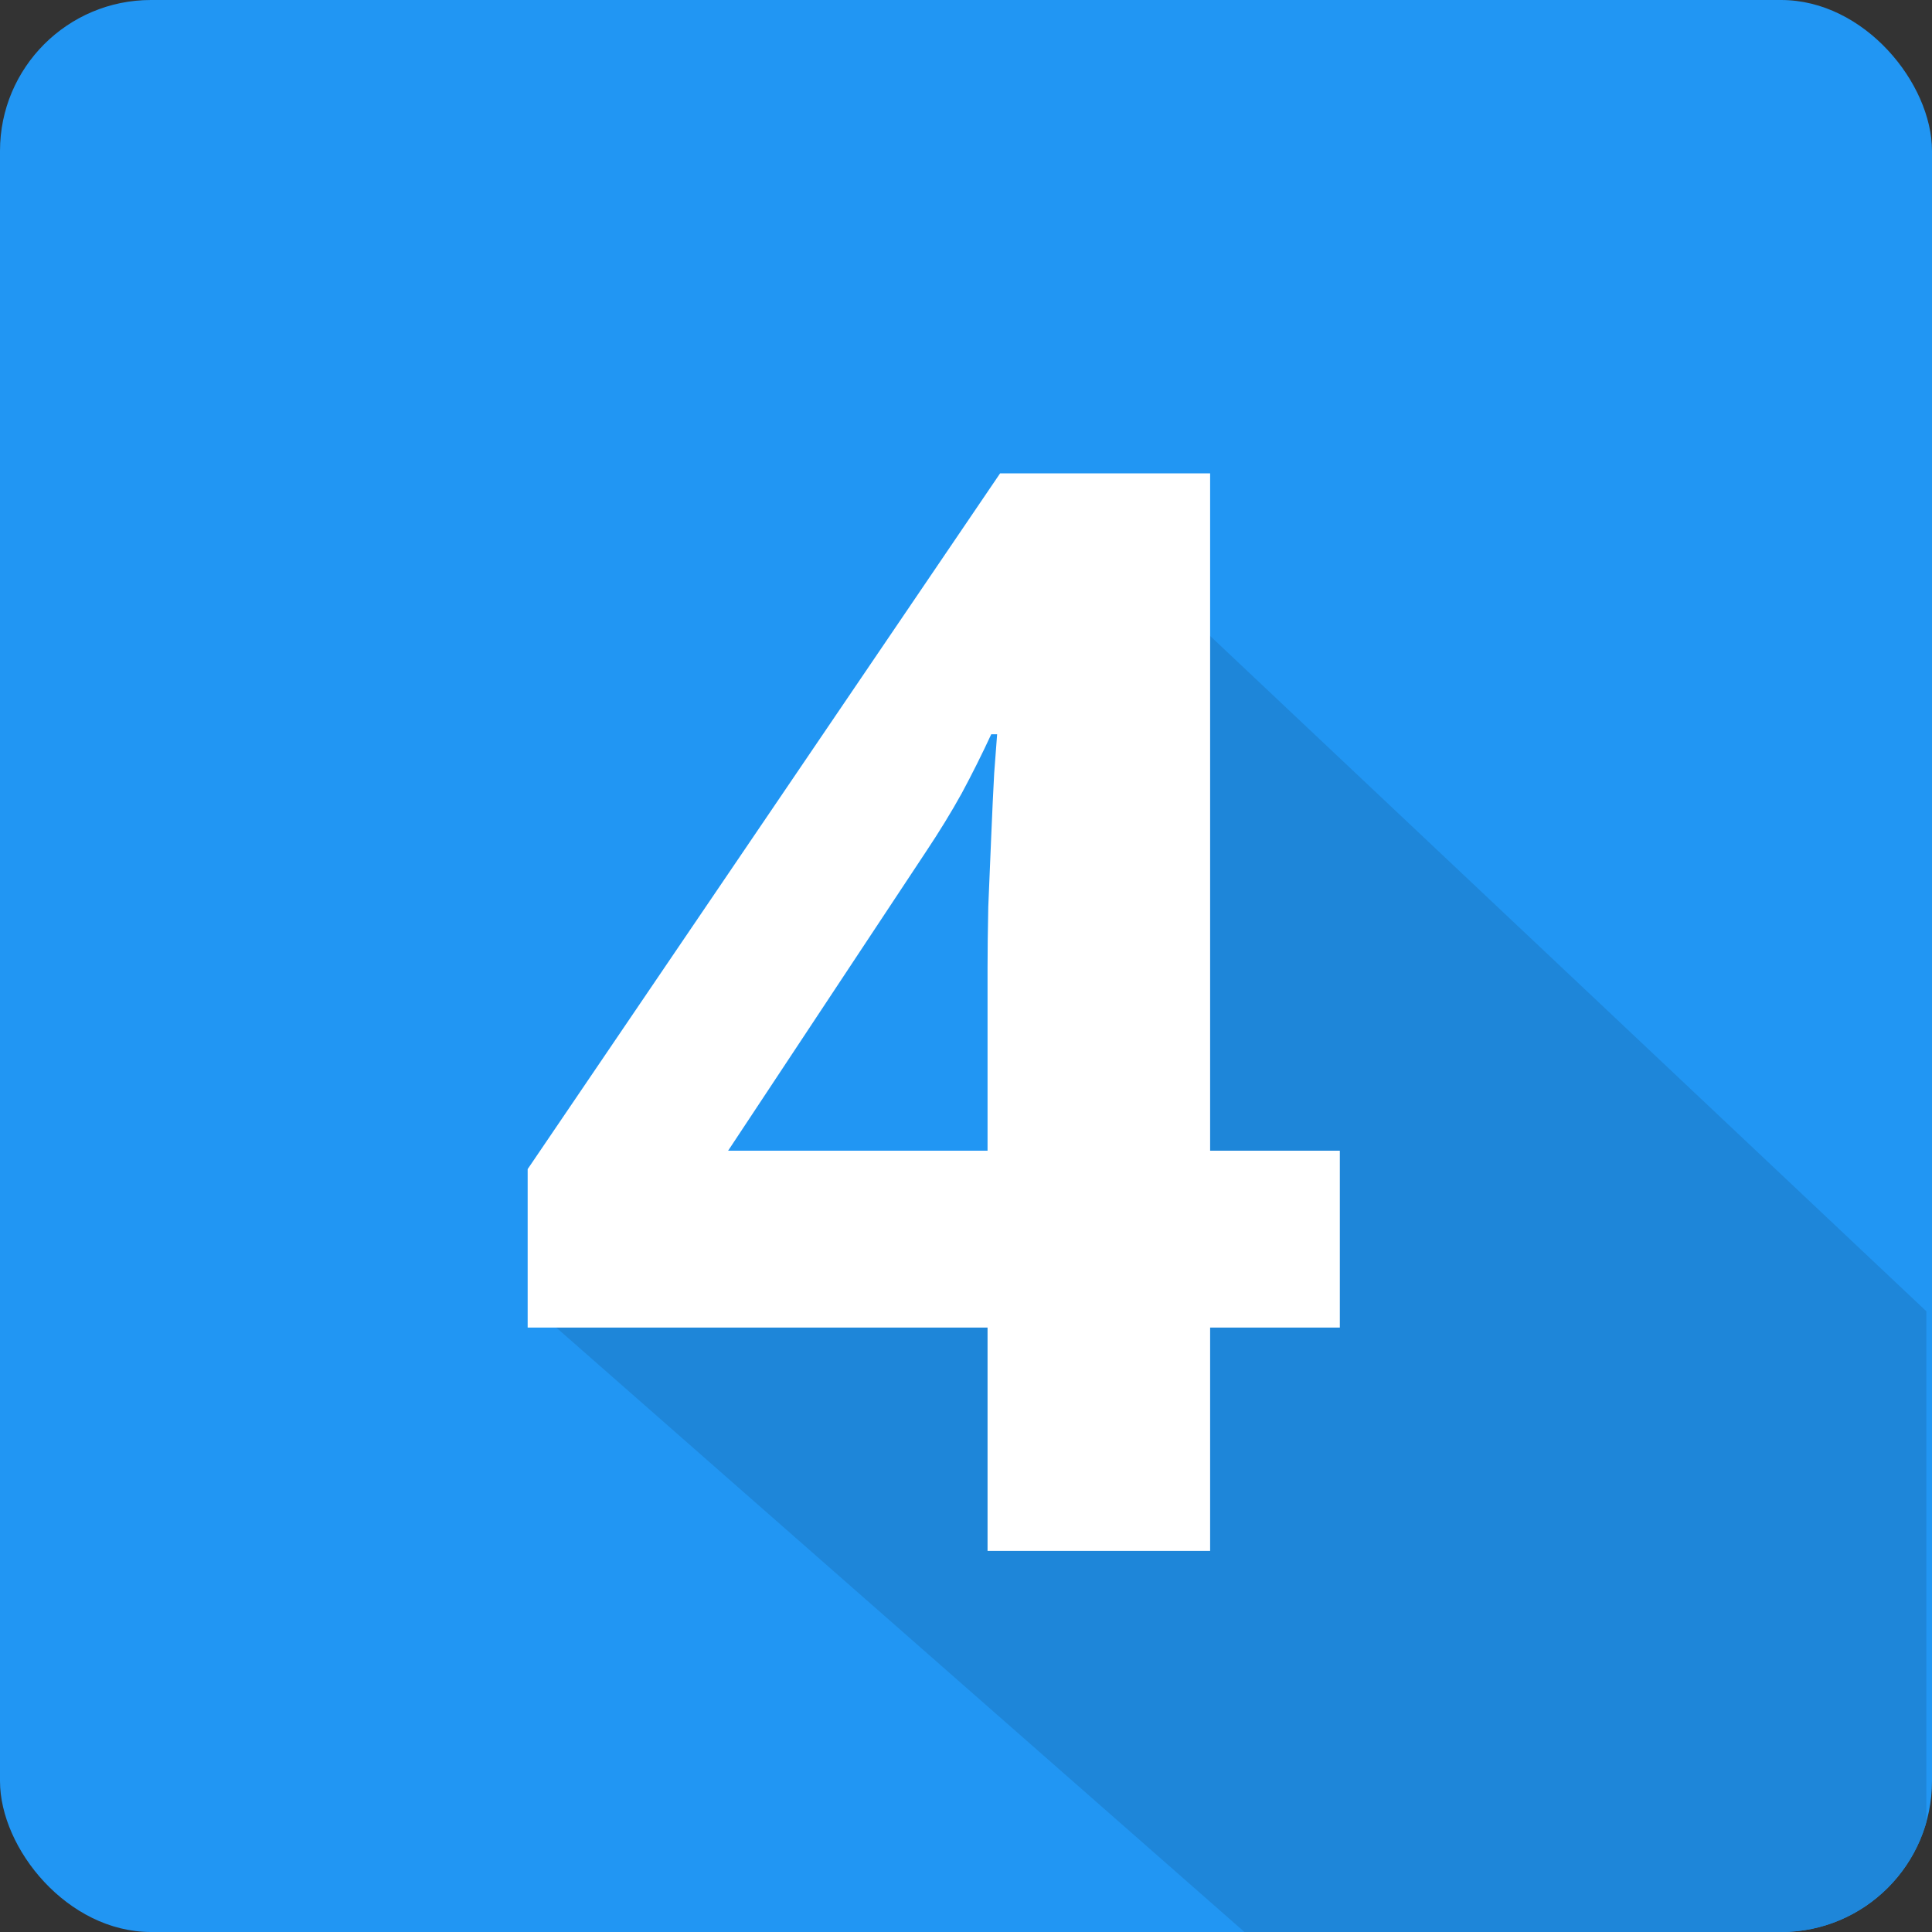
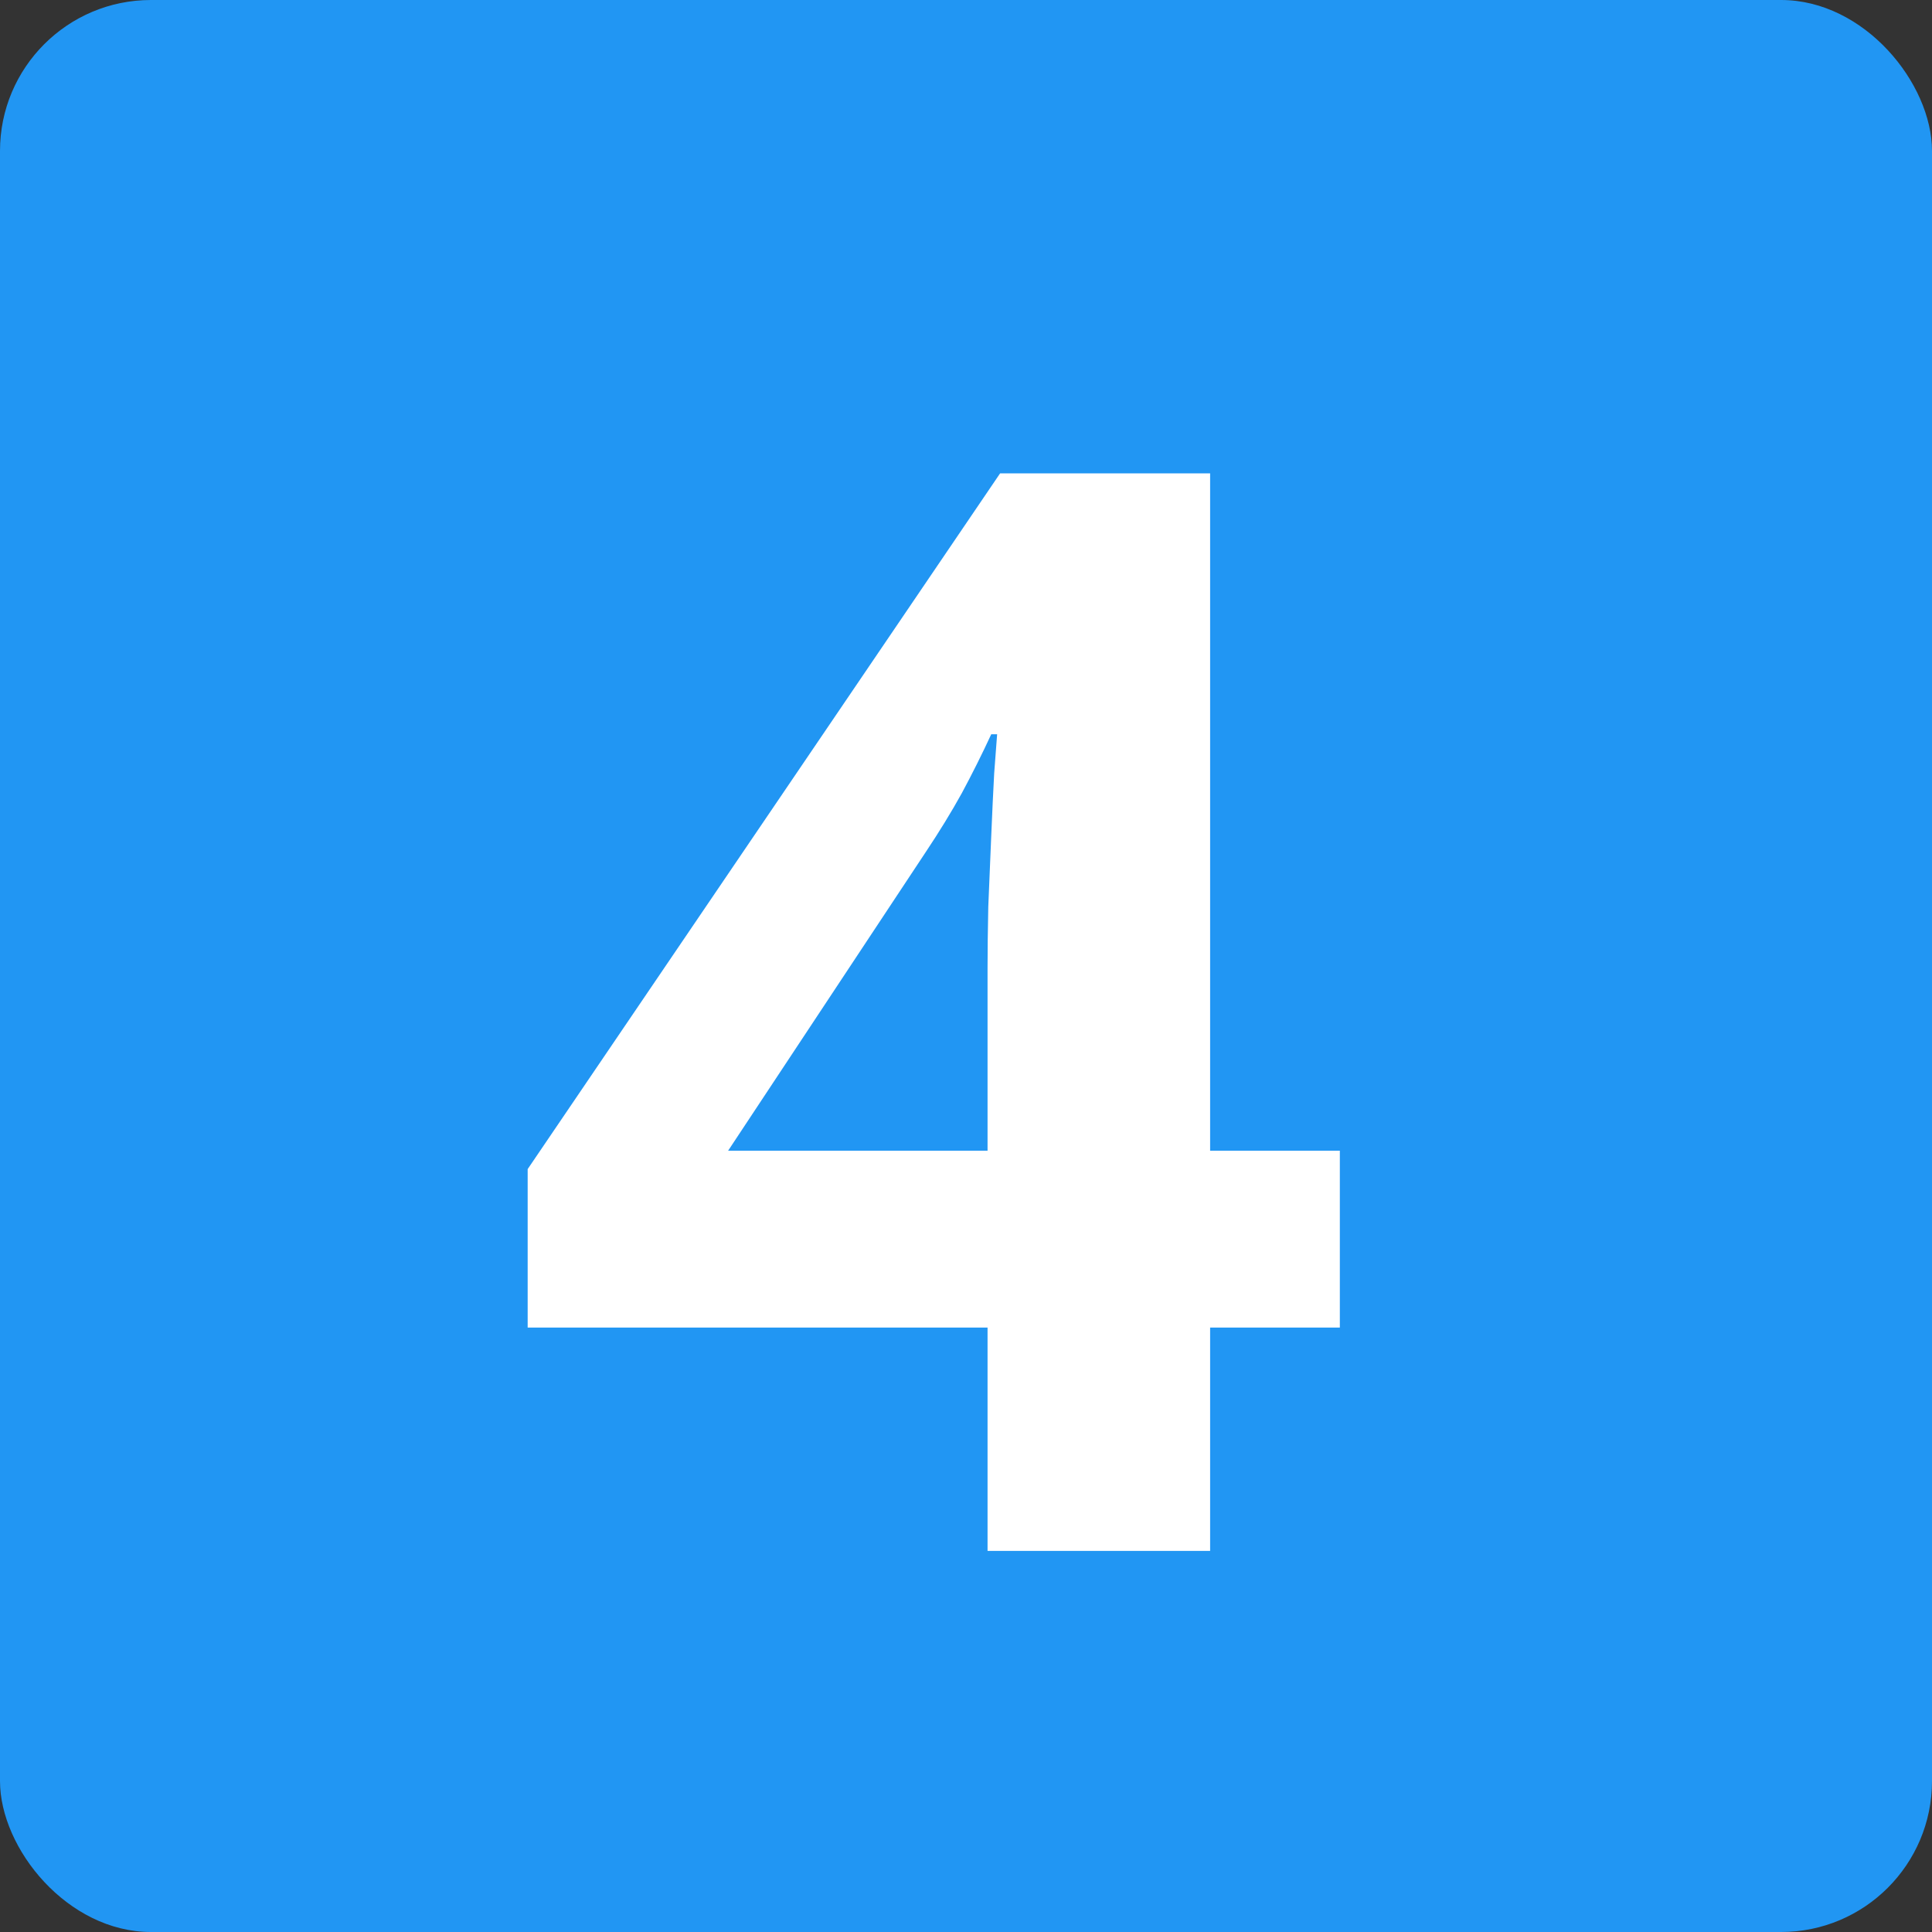
<svg xmlns="http://www.w3.org/2000/svg" width="512" height="512" viewBox="0 0 512 512" fill="none">
  <rect x="0" y="0" width="512" height="512" fill="#333333" stroke="none" />
  <g clip-path="url(#clip0_182_4830)">
    <rect width="512" height="512" rx="40" fill="#2196F3" />
-     <path d="M331.5 513.5L142.5 347.5L291.5 329.5V141L510.5 347.5V513.5H331.5Z" fill="#1E86D9" />
    <path d="M355.07 351.82H320.695V411H261.711V351.82H139.836V309.828L265.031 125.453H320.695V304.945H355.07V351.82ZM261.711 304.945V256.508C261.711 251.951 261.776 246.547 261.906 240.297C262.167 234.047 262.427 227.797 262.688 221.547C262.948 215.297 263.208 209.763 263.469 204.945C263.859 199.997 264.12 196.547 264.25 194.594H262.688C260.214 199.932 257.609 205.141 254.875 210.219C252.141 215.167 248.951 220.375 245.305 225.844L192.961 304.945H261.711Z" fill="white" />
  </g>
  <defs>
    <clipPath id="clip0_182_4830">
      <rect width="512" height="512" rx="40" fill="white" />
    </clipPath>
  </defs>
</svg>